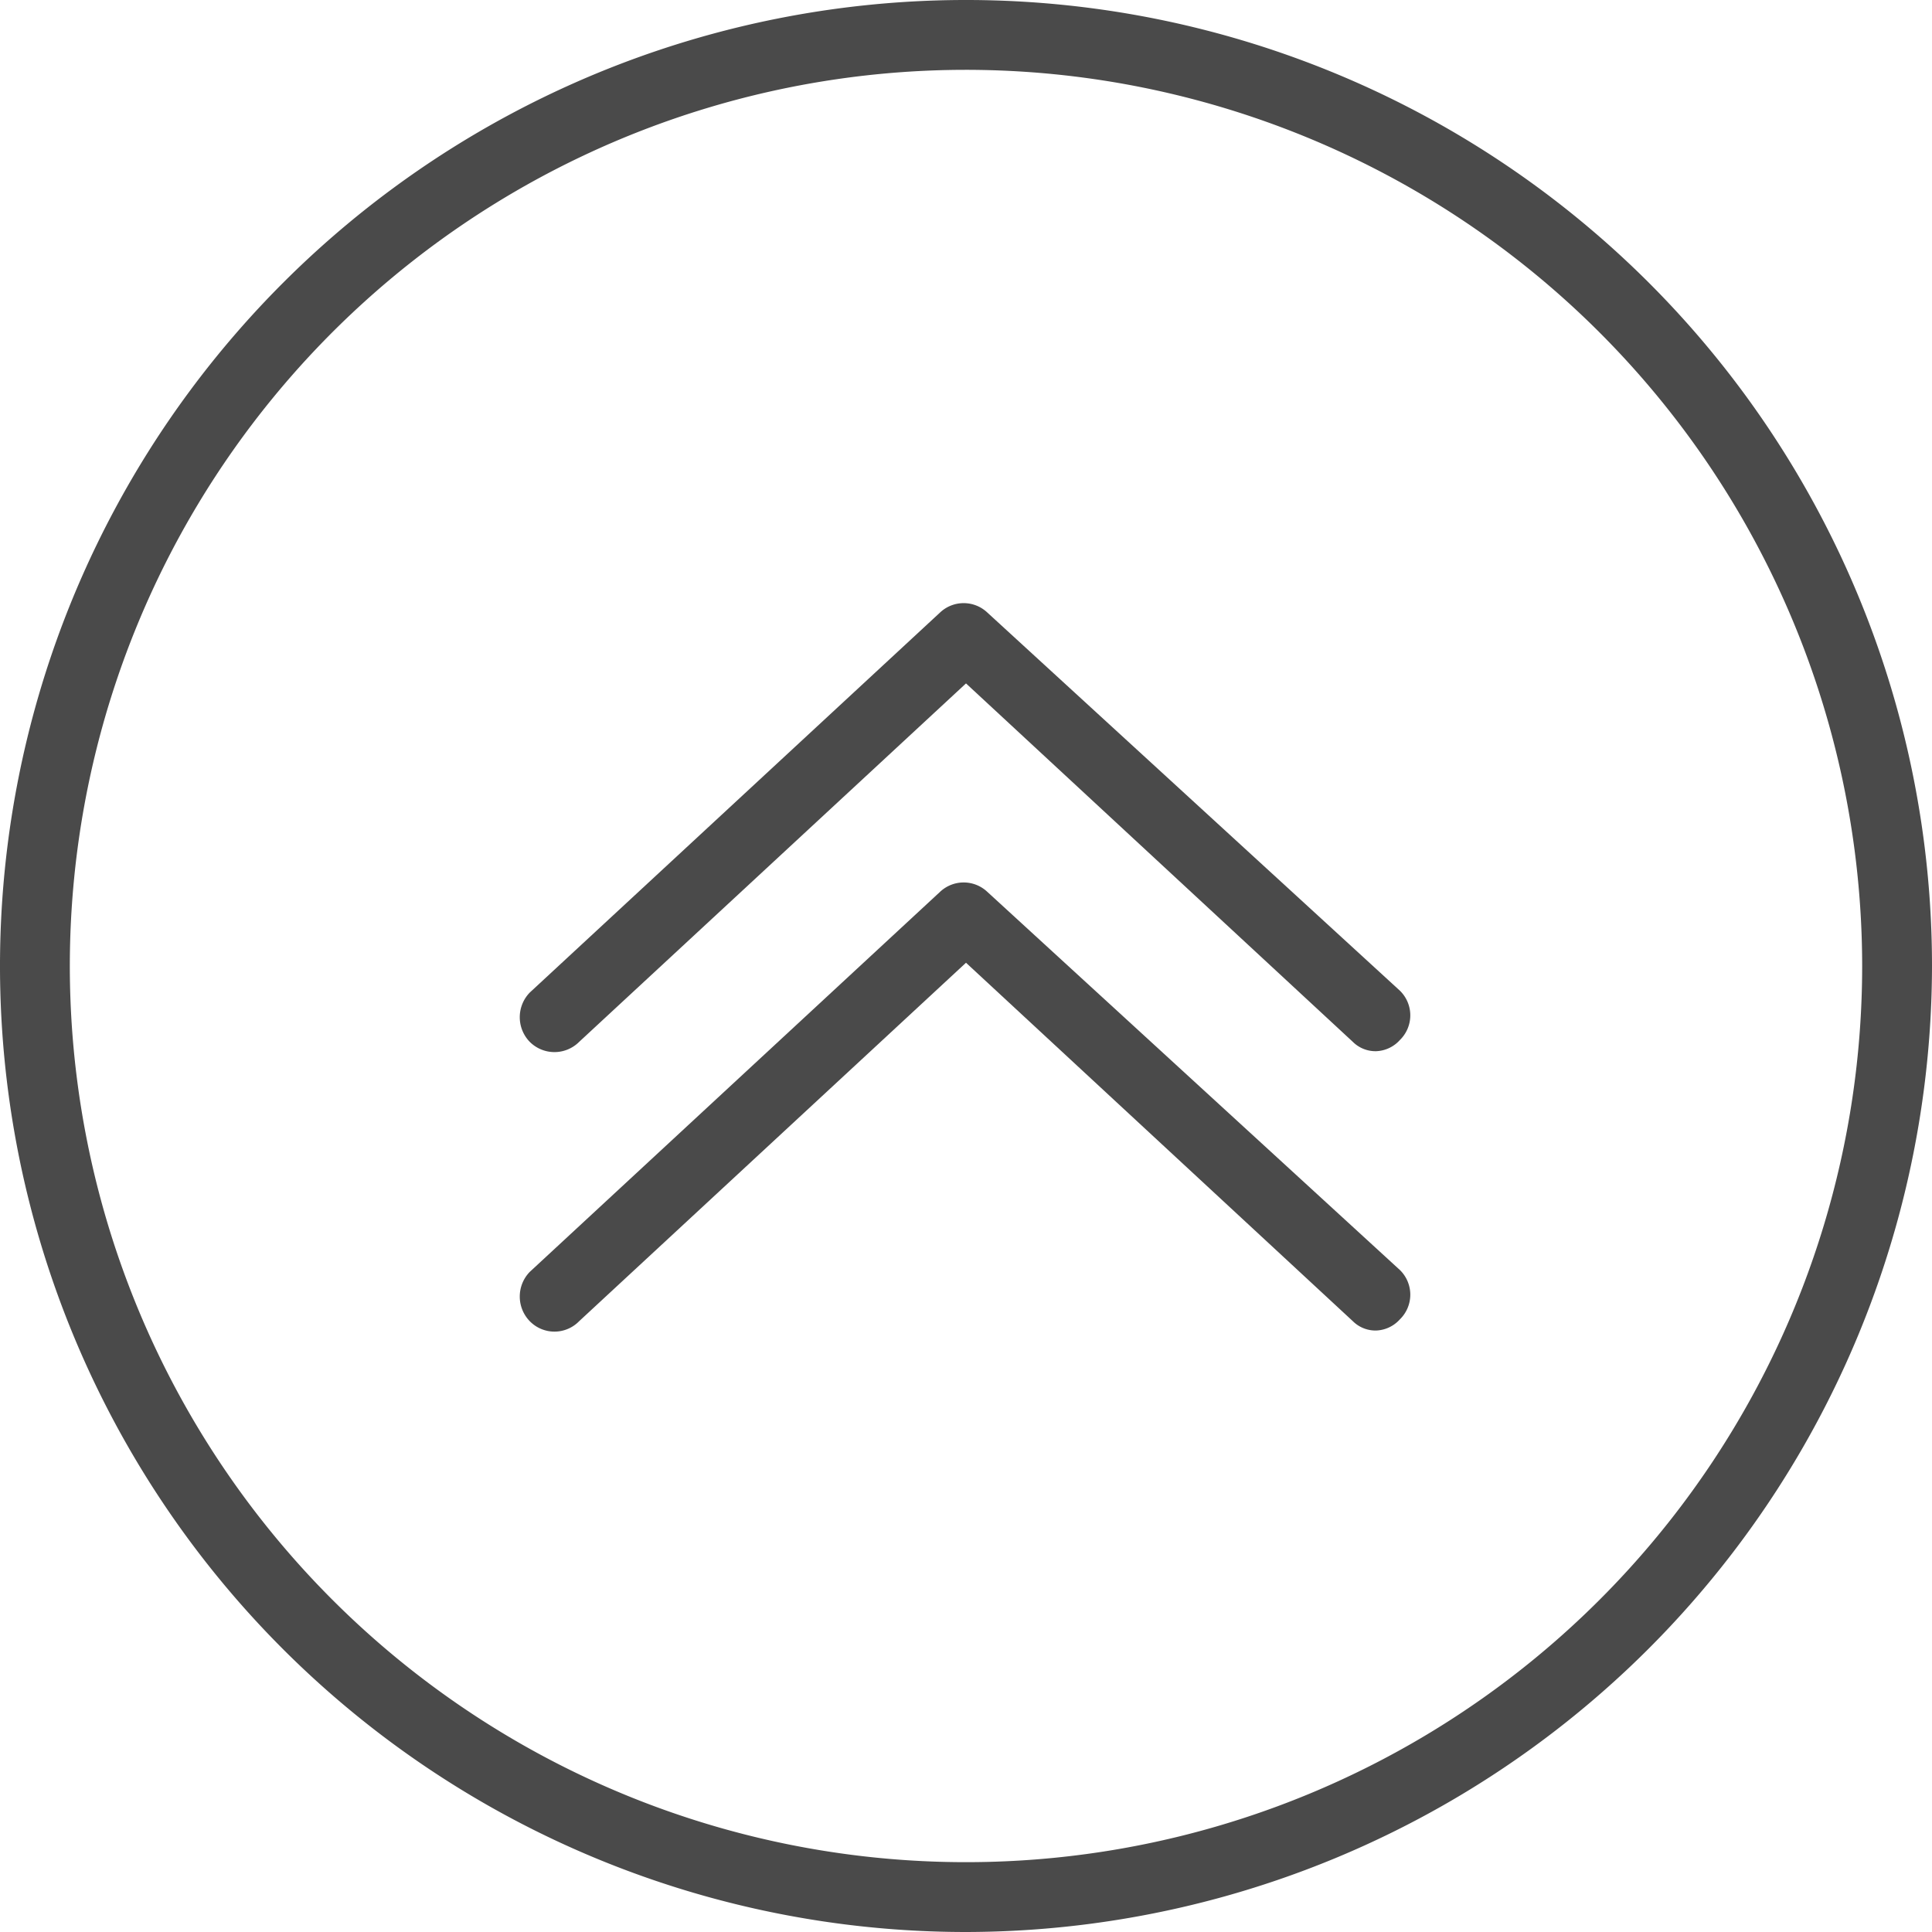
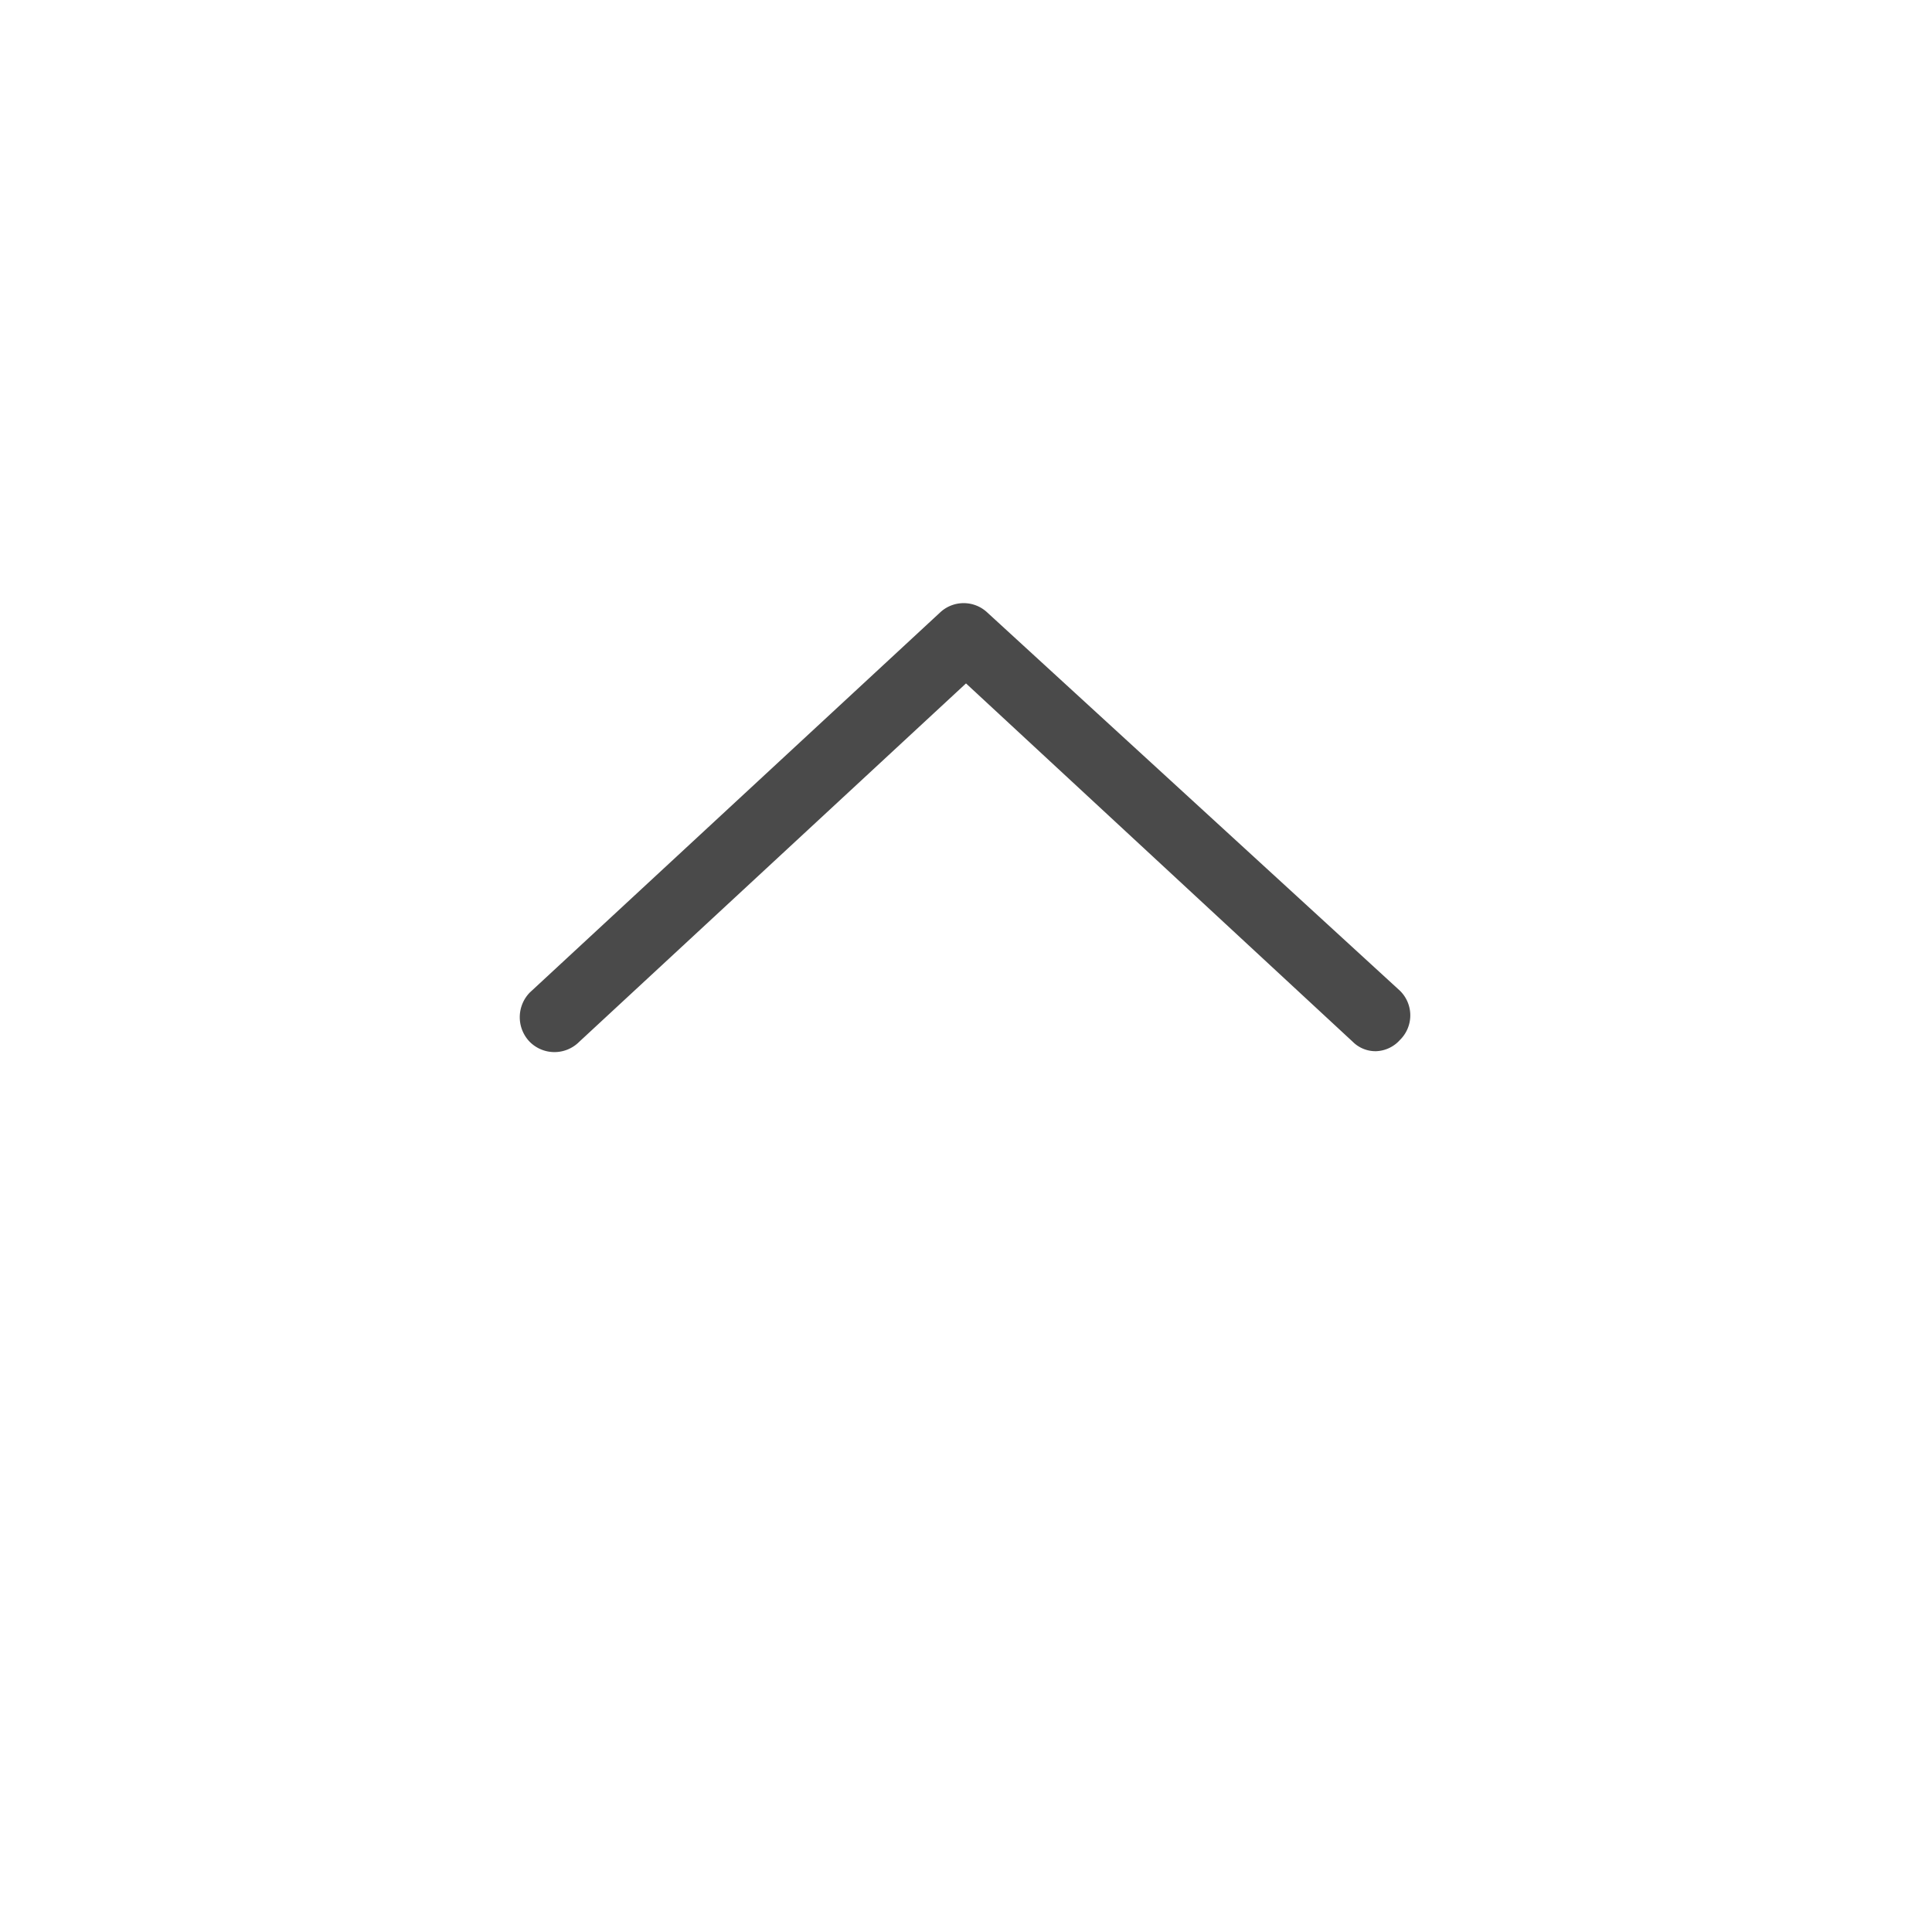
<svg xmlns="http://www.w3.org/2000/svg" class="vtl-st-main-widget__svg-circle--outline" fill="#4a4a4a" width="30" height="30" viewBox="0 0 41.5 41.5">
  <path class="vtl-st-main-widget__svg-arrow" d="M33.49,26.59a.69.69,0,0,1-.5-.2l-8.31-7.7-8.31,7.7a.75.75,0,0,1-1.06,0,.76.76,0,0,1,0-1.06l8.82-8.17a.74.74,0,0,1,1,0L34,25.29a.74.74,0,0,1,0,1.06A.72.72,0,0,1,33.49,26.59Z" transform="translate(-3.93 -4.01)" />
-   <path class="vtl-st-main-widget__svg-arrow" d="M33.49,32.59a.69.69,0,0,1-.5-.2l-8.31-7.7-8.31,7.7a.74.74,0,0,1-1.06,0,.76.76,0,0,1,0-1.06l8.82-8.17a.74.74,0,0,1,1,0L34,31.29a.74.74,0,0,1,0,1.06A.72.72,0,0,1,33.49,32.59Z" transform="translate(-3.93 -4.01)" />
-   <path class="vtl-st-main-widget__svg-border" d="M24.68,45.51A20.75,20.75,0,1,1,45.43,24.76,20.78,20.78,0,0,1,24.68,45.51Zm0-40A19.25,19.25,0,1,0,43.93,24.76,19.26,19.26,0,0,0,24.68,5.51Z" transform="translate(-3.93 -4.01)" />
</svg>